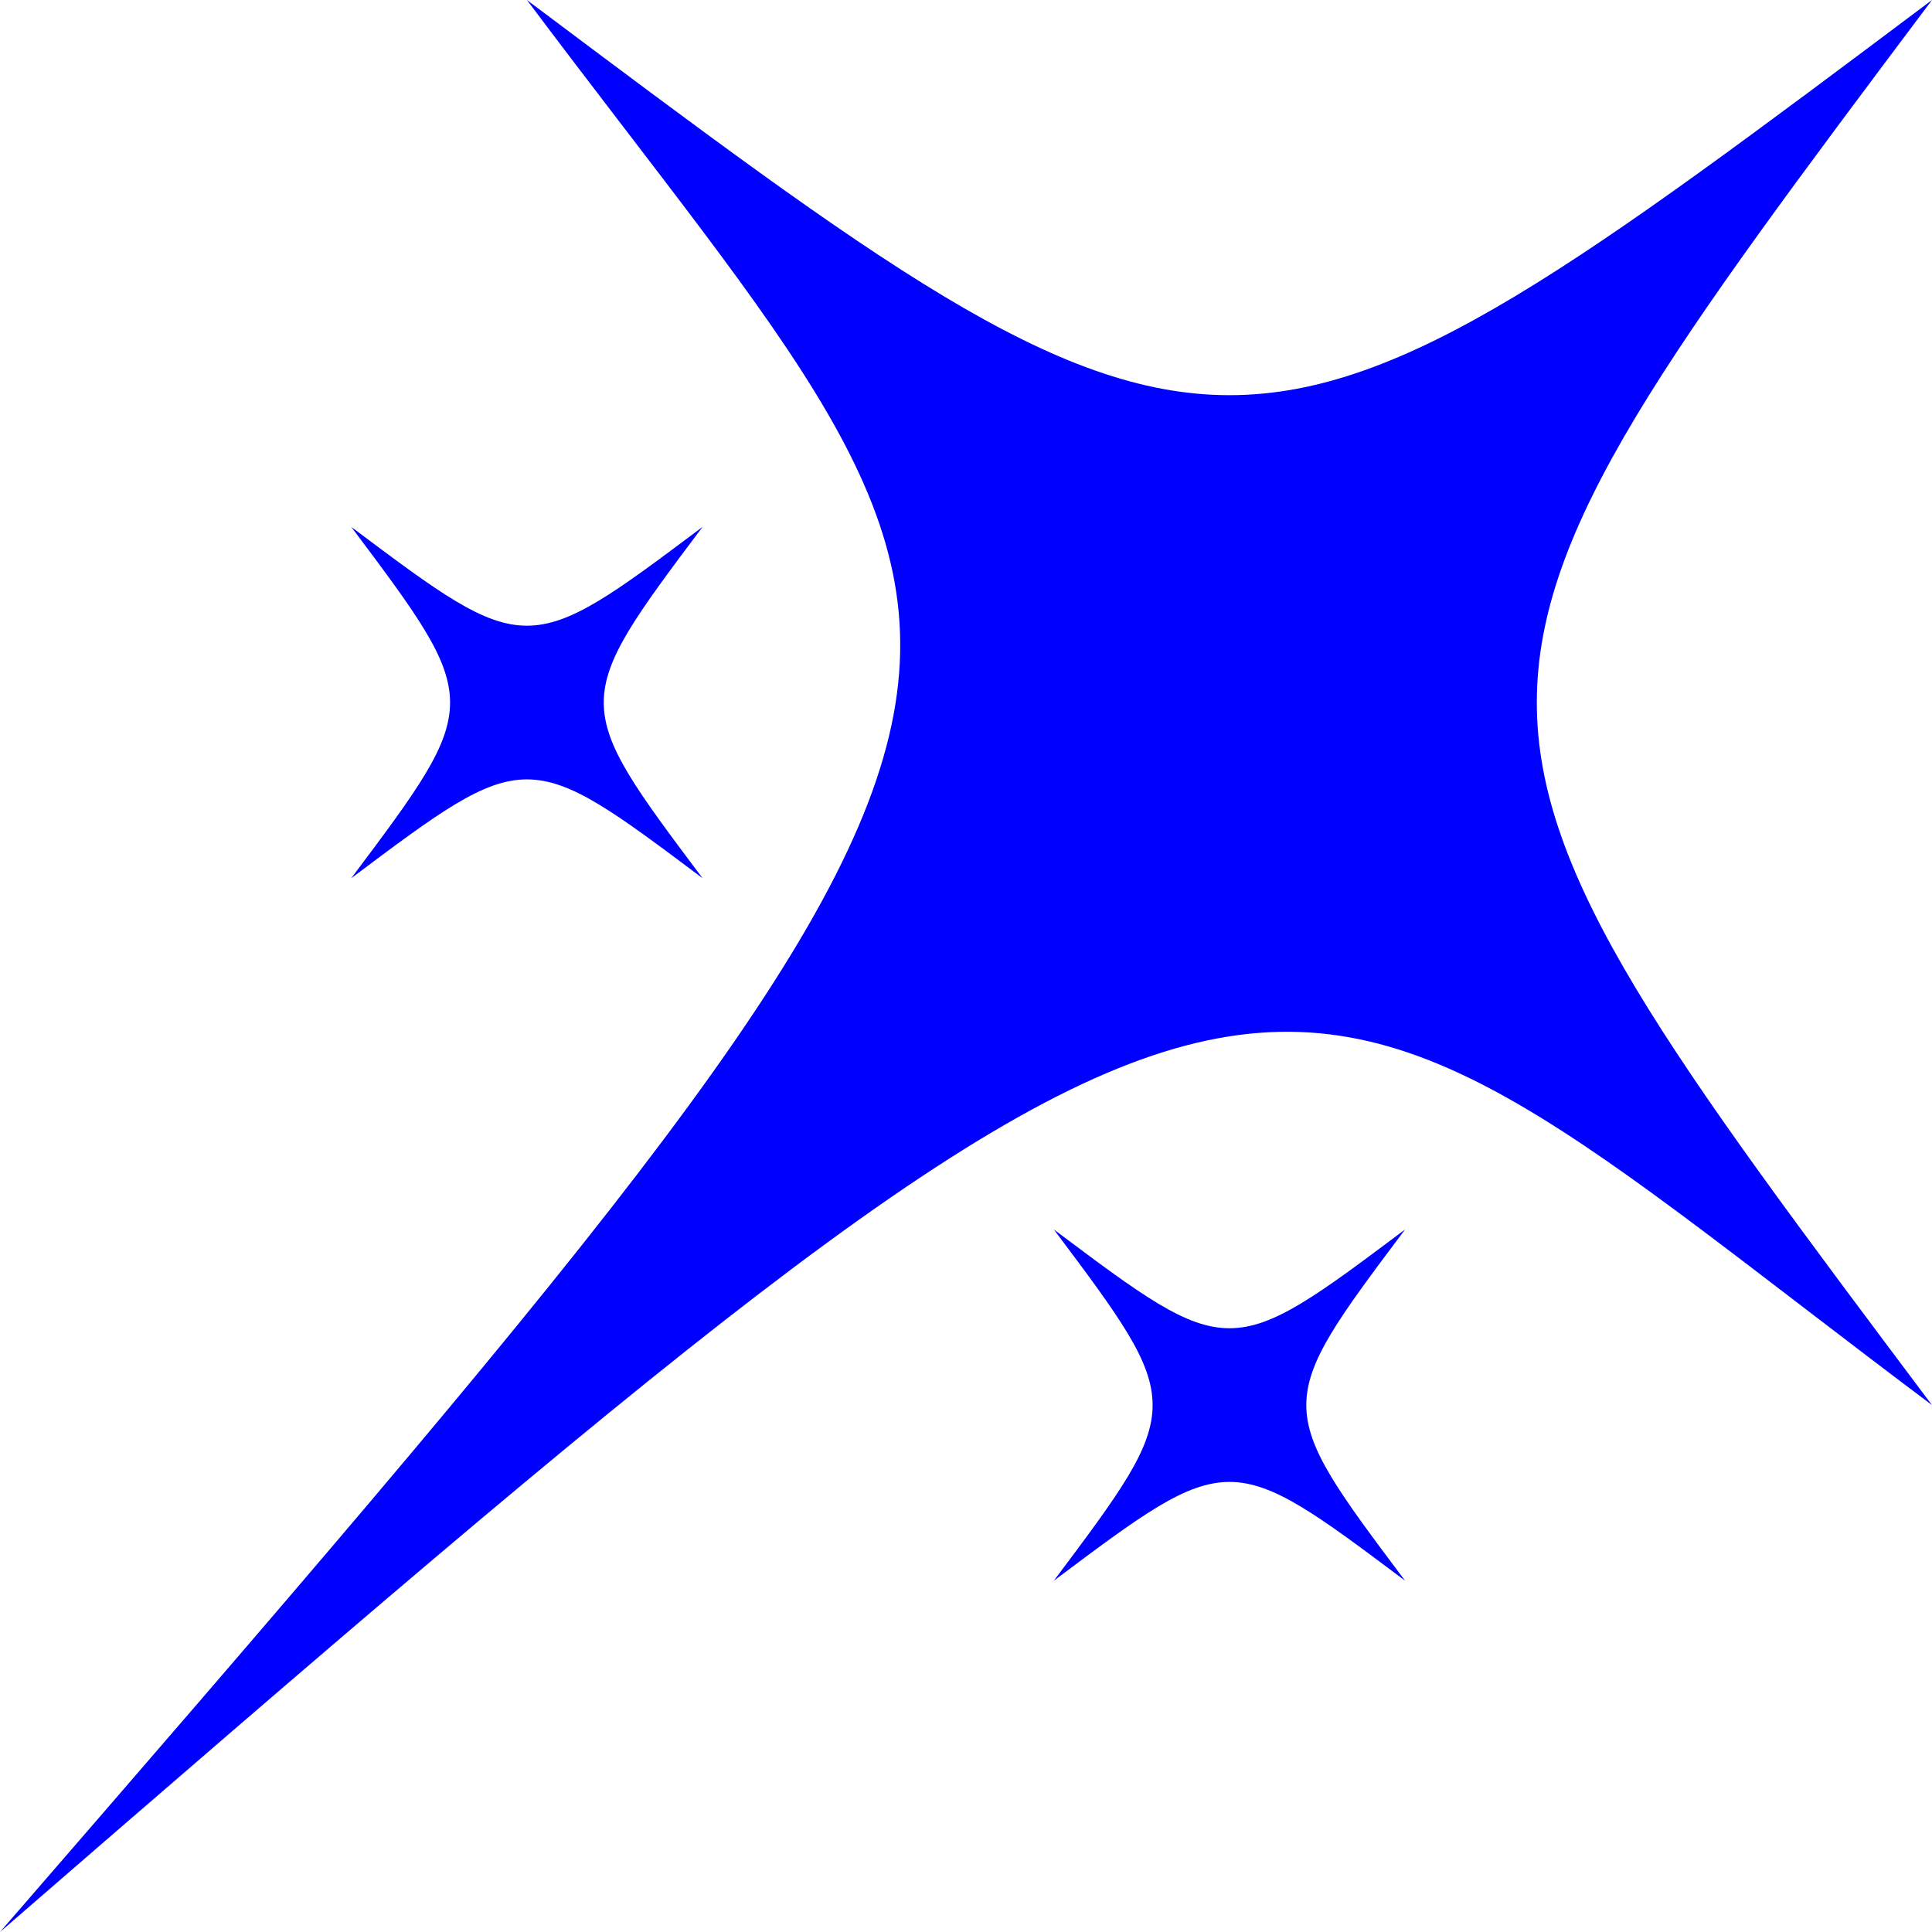
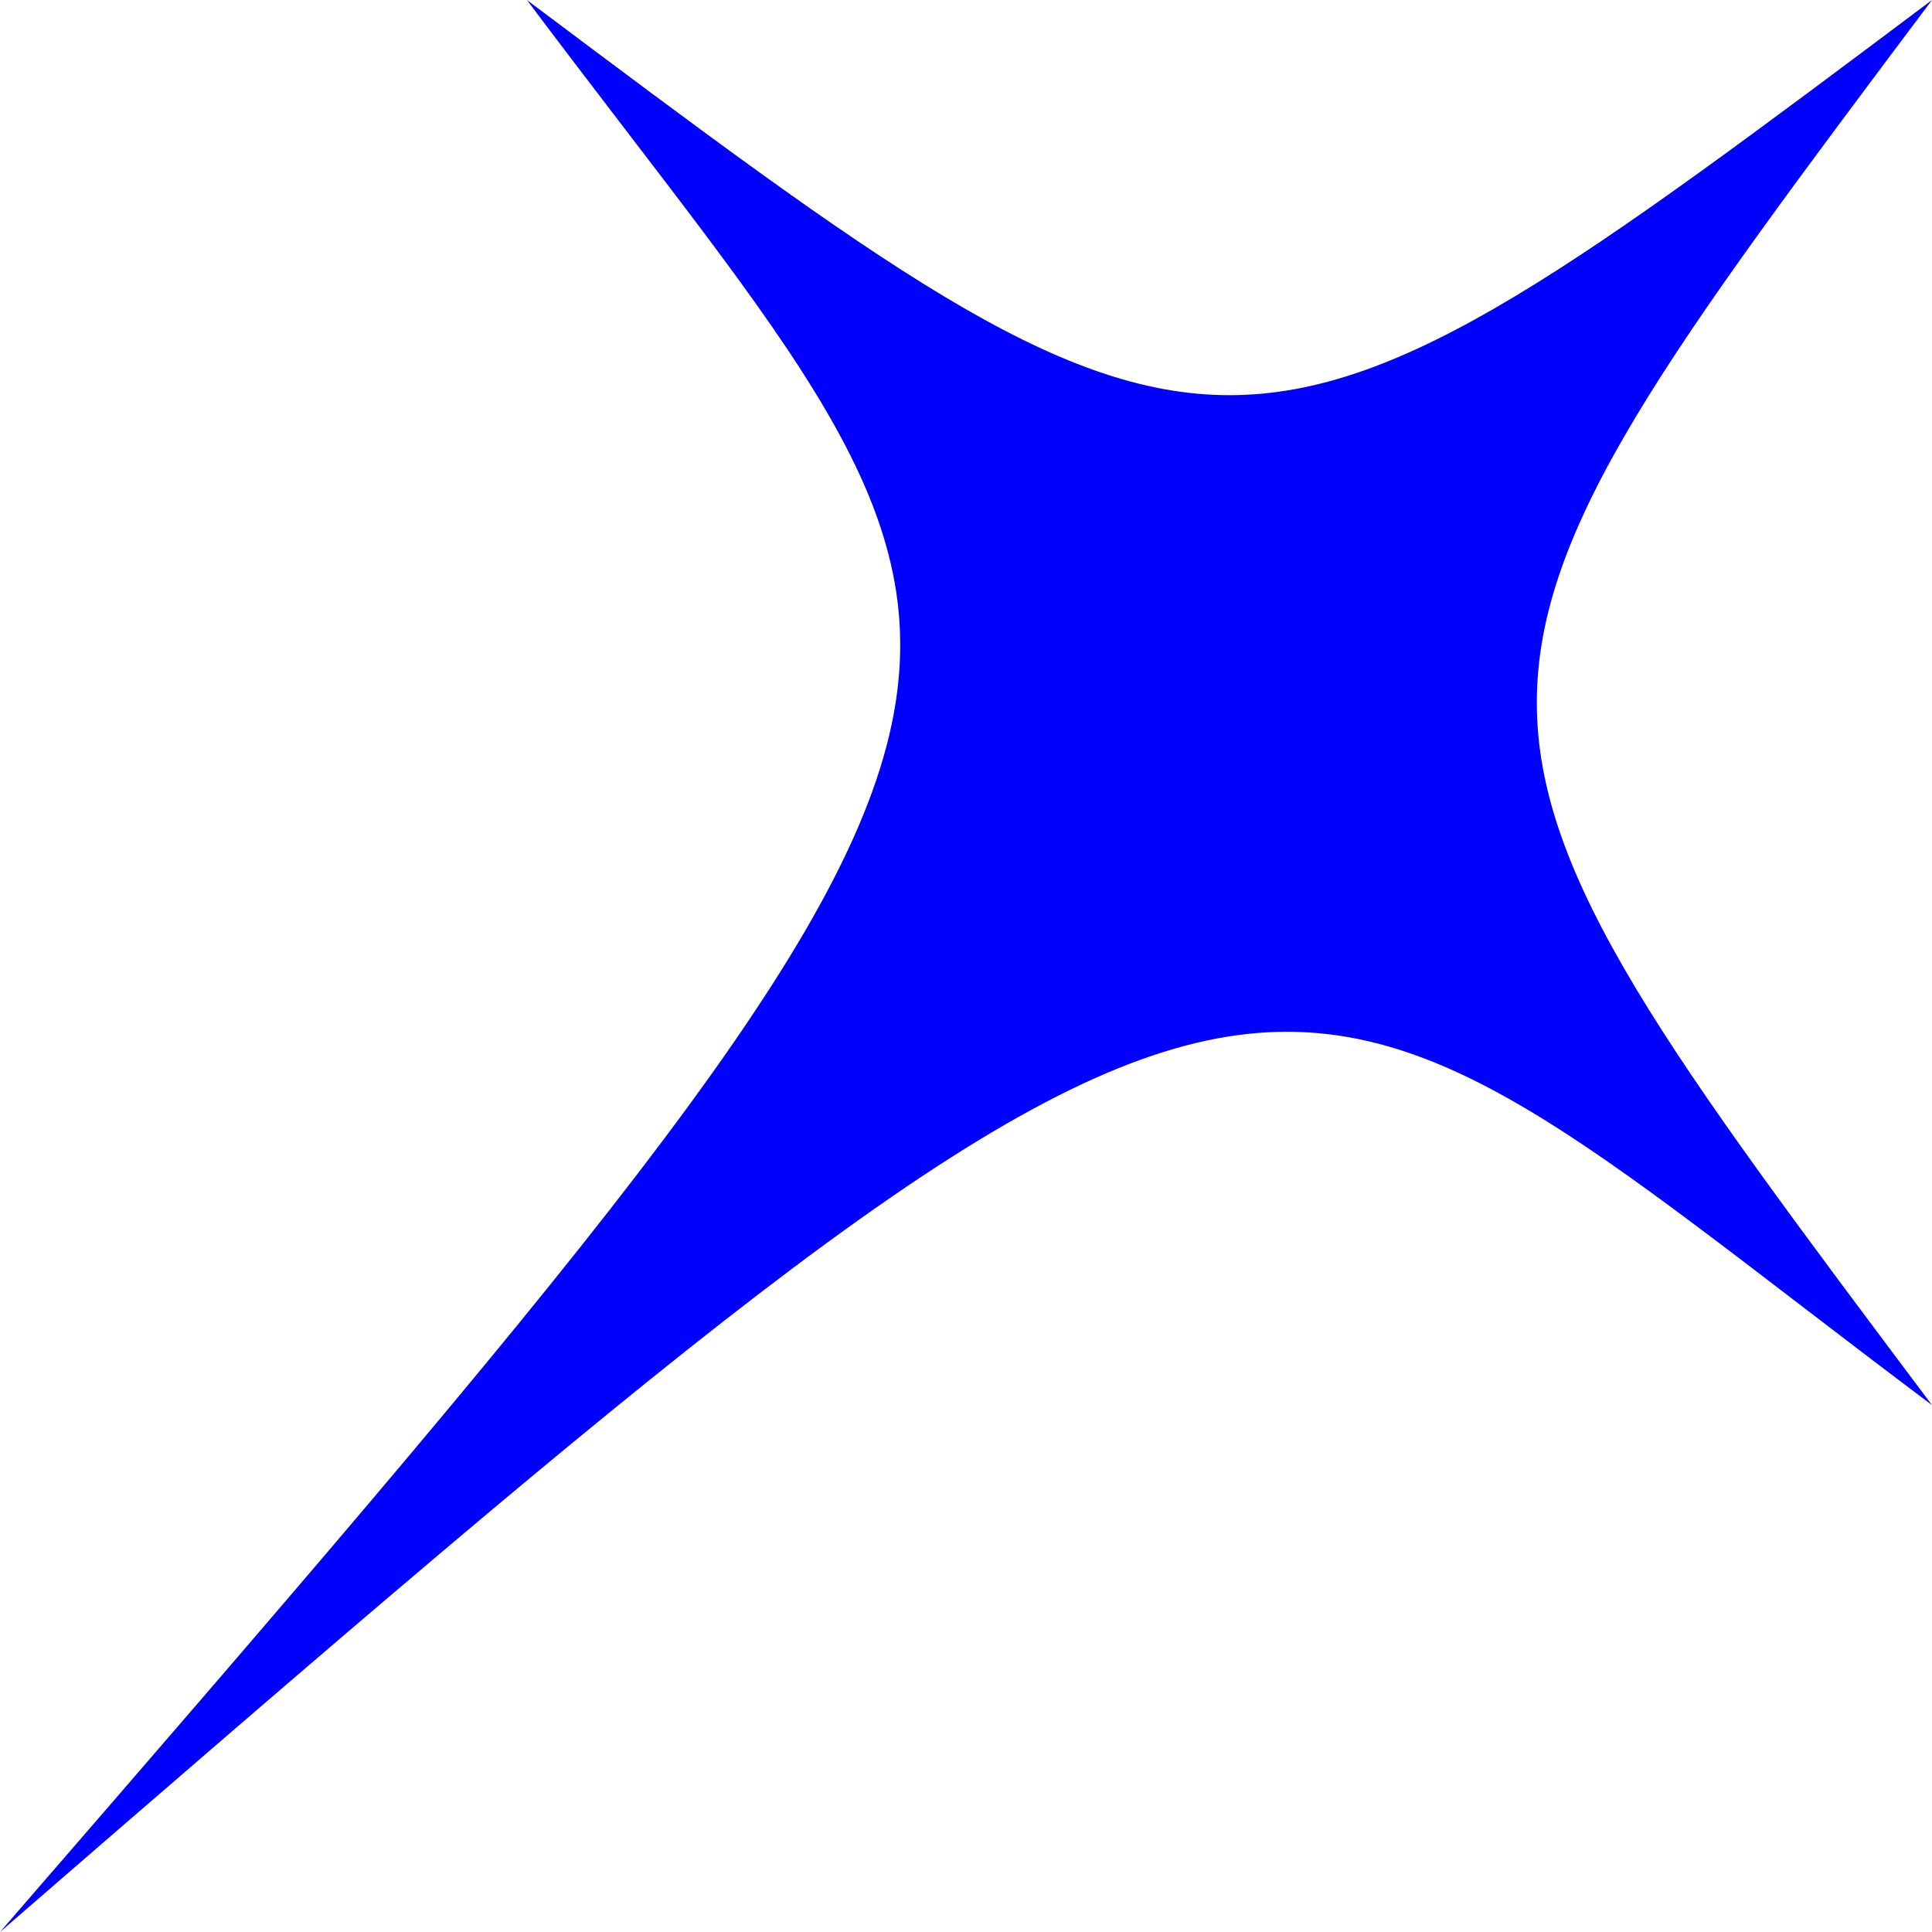
<svg xmlns="http://www.w3.org/2000/svg" xml:space="preserve" width="389px" height="389px" version="1.1" style="shape-rendering:geometricPrecision; text-rendering:geometricPrecision; image-rendering:optimizeQuality; fill-rule:evenodd; clip-rule:evenodd" viewBox="0 0 170.192 170.192">
  <defs>
    <style type="text/css">
   
    .fil0 {fill:blue}
   
  </style>
  </defs>
  <g id="Layer_x0020_1">
    <path class="fil0" d="M170.192 123.776c-46.416,-61.888 -46.416,-61.888 0,-123.776 -61.888,46.416 -61.888,46.416 -123.776,0 46.416,61.888 54.152,54.152 -46.416,170.192 116.04,-100.568 108.304,-92.832 170.192,-46.416z" />
-     <path class="fil0" d="M123.776 139.248c-11.604,-15.472 -11.604,-15.472 0,-30.944 -15.472,11.604 -15.472,11.604 -30.944,0 11.604,15.472 11.604,15.472 0,30.945 15.472,-11.605 15.472,-11.605 30.944,-0.001z" />
-     <path class="fil0" d="M61.888 77.36c-11.604,-15.472 -11.604,-15.472 0,-30.944 -15.472,11.604 -15.472,11.604 -30.944,0 11.604,15.472 11.604,15.472 0,30.944 15.472,-11.604 15.472,-11.604 30.944,0z" />
  </g>
</svg>